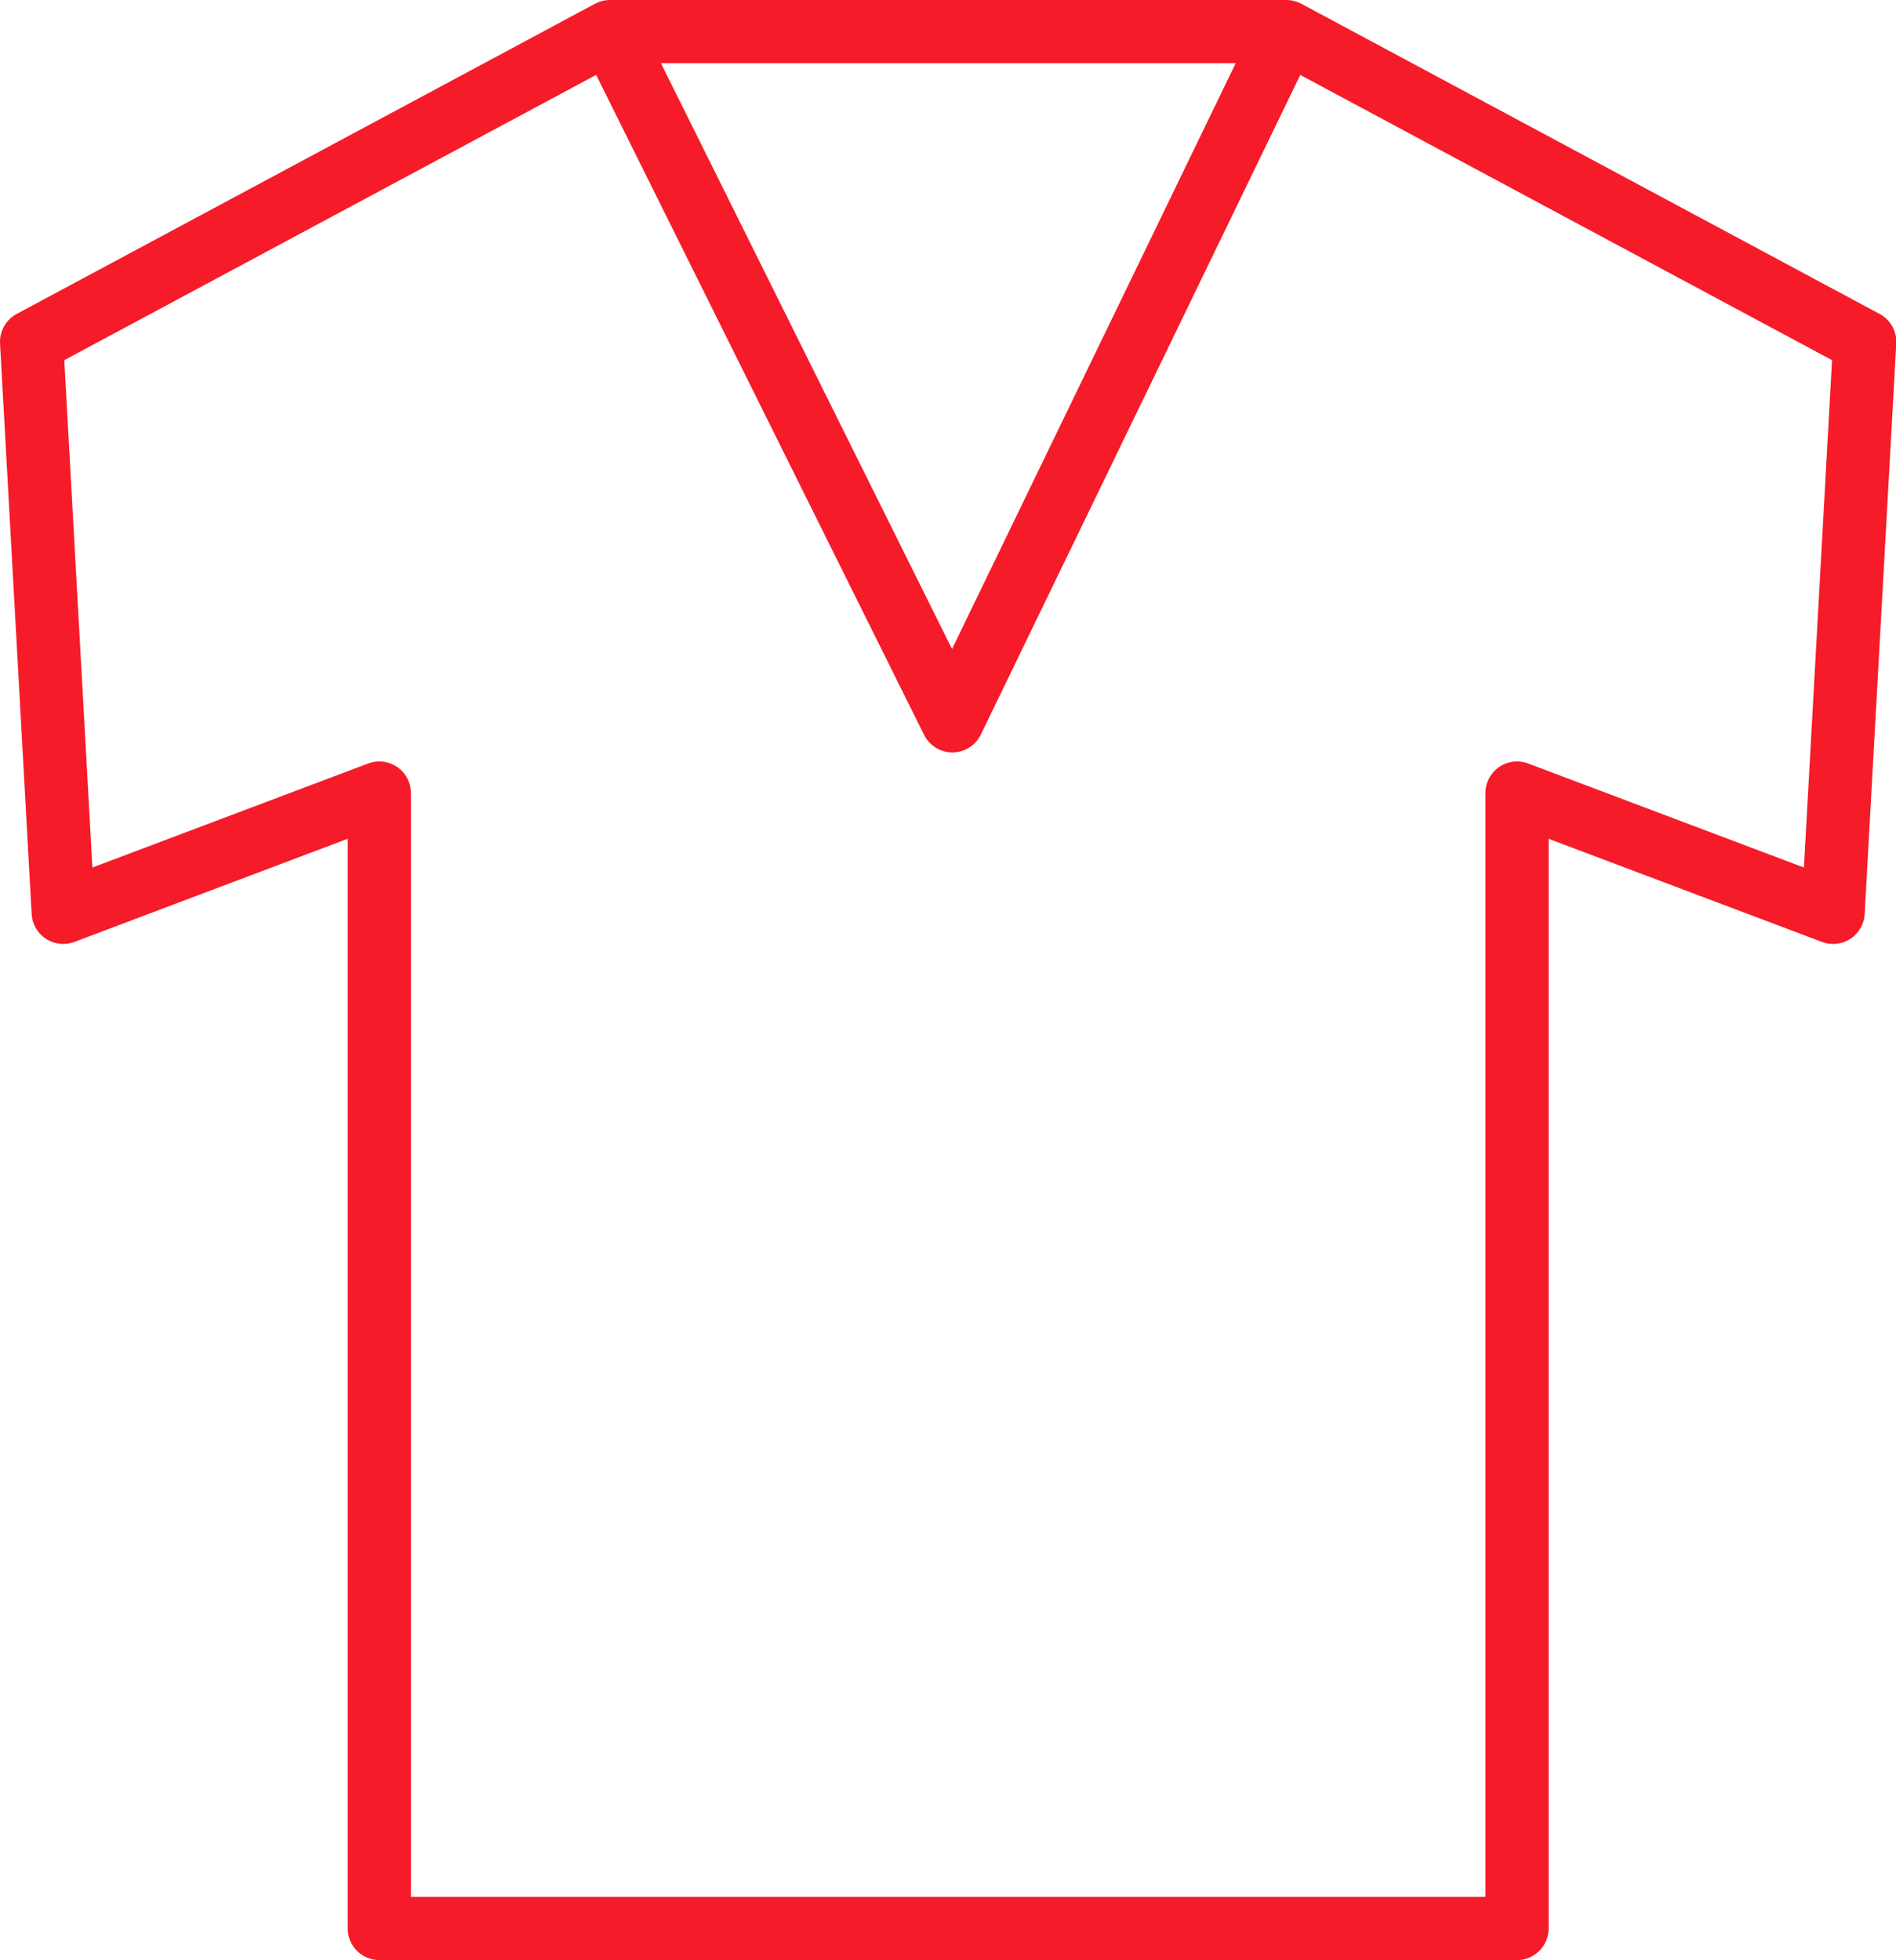
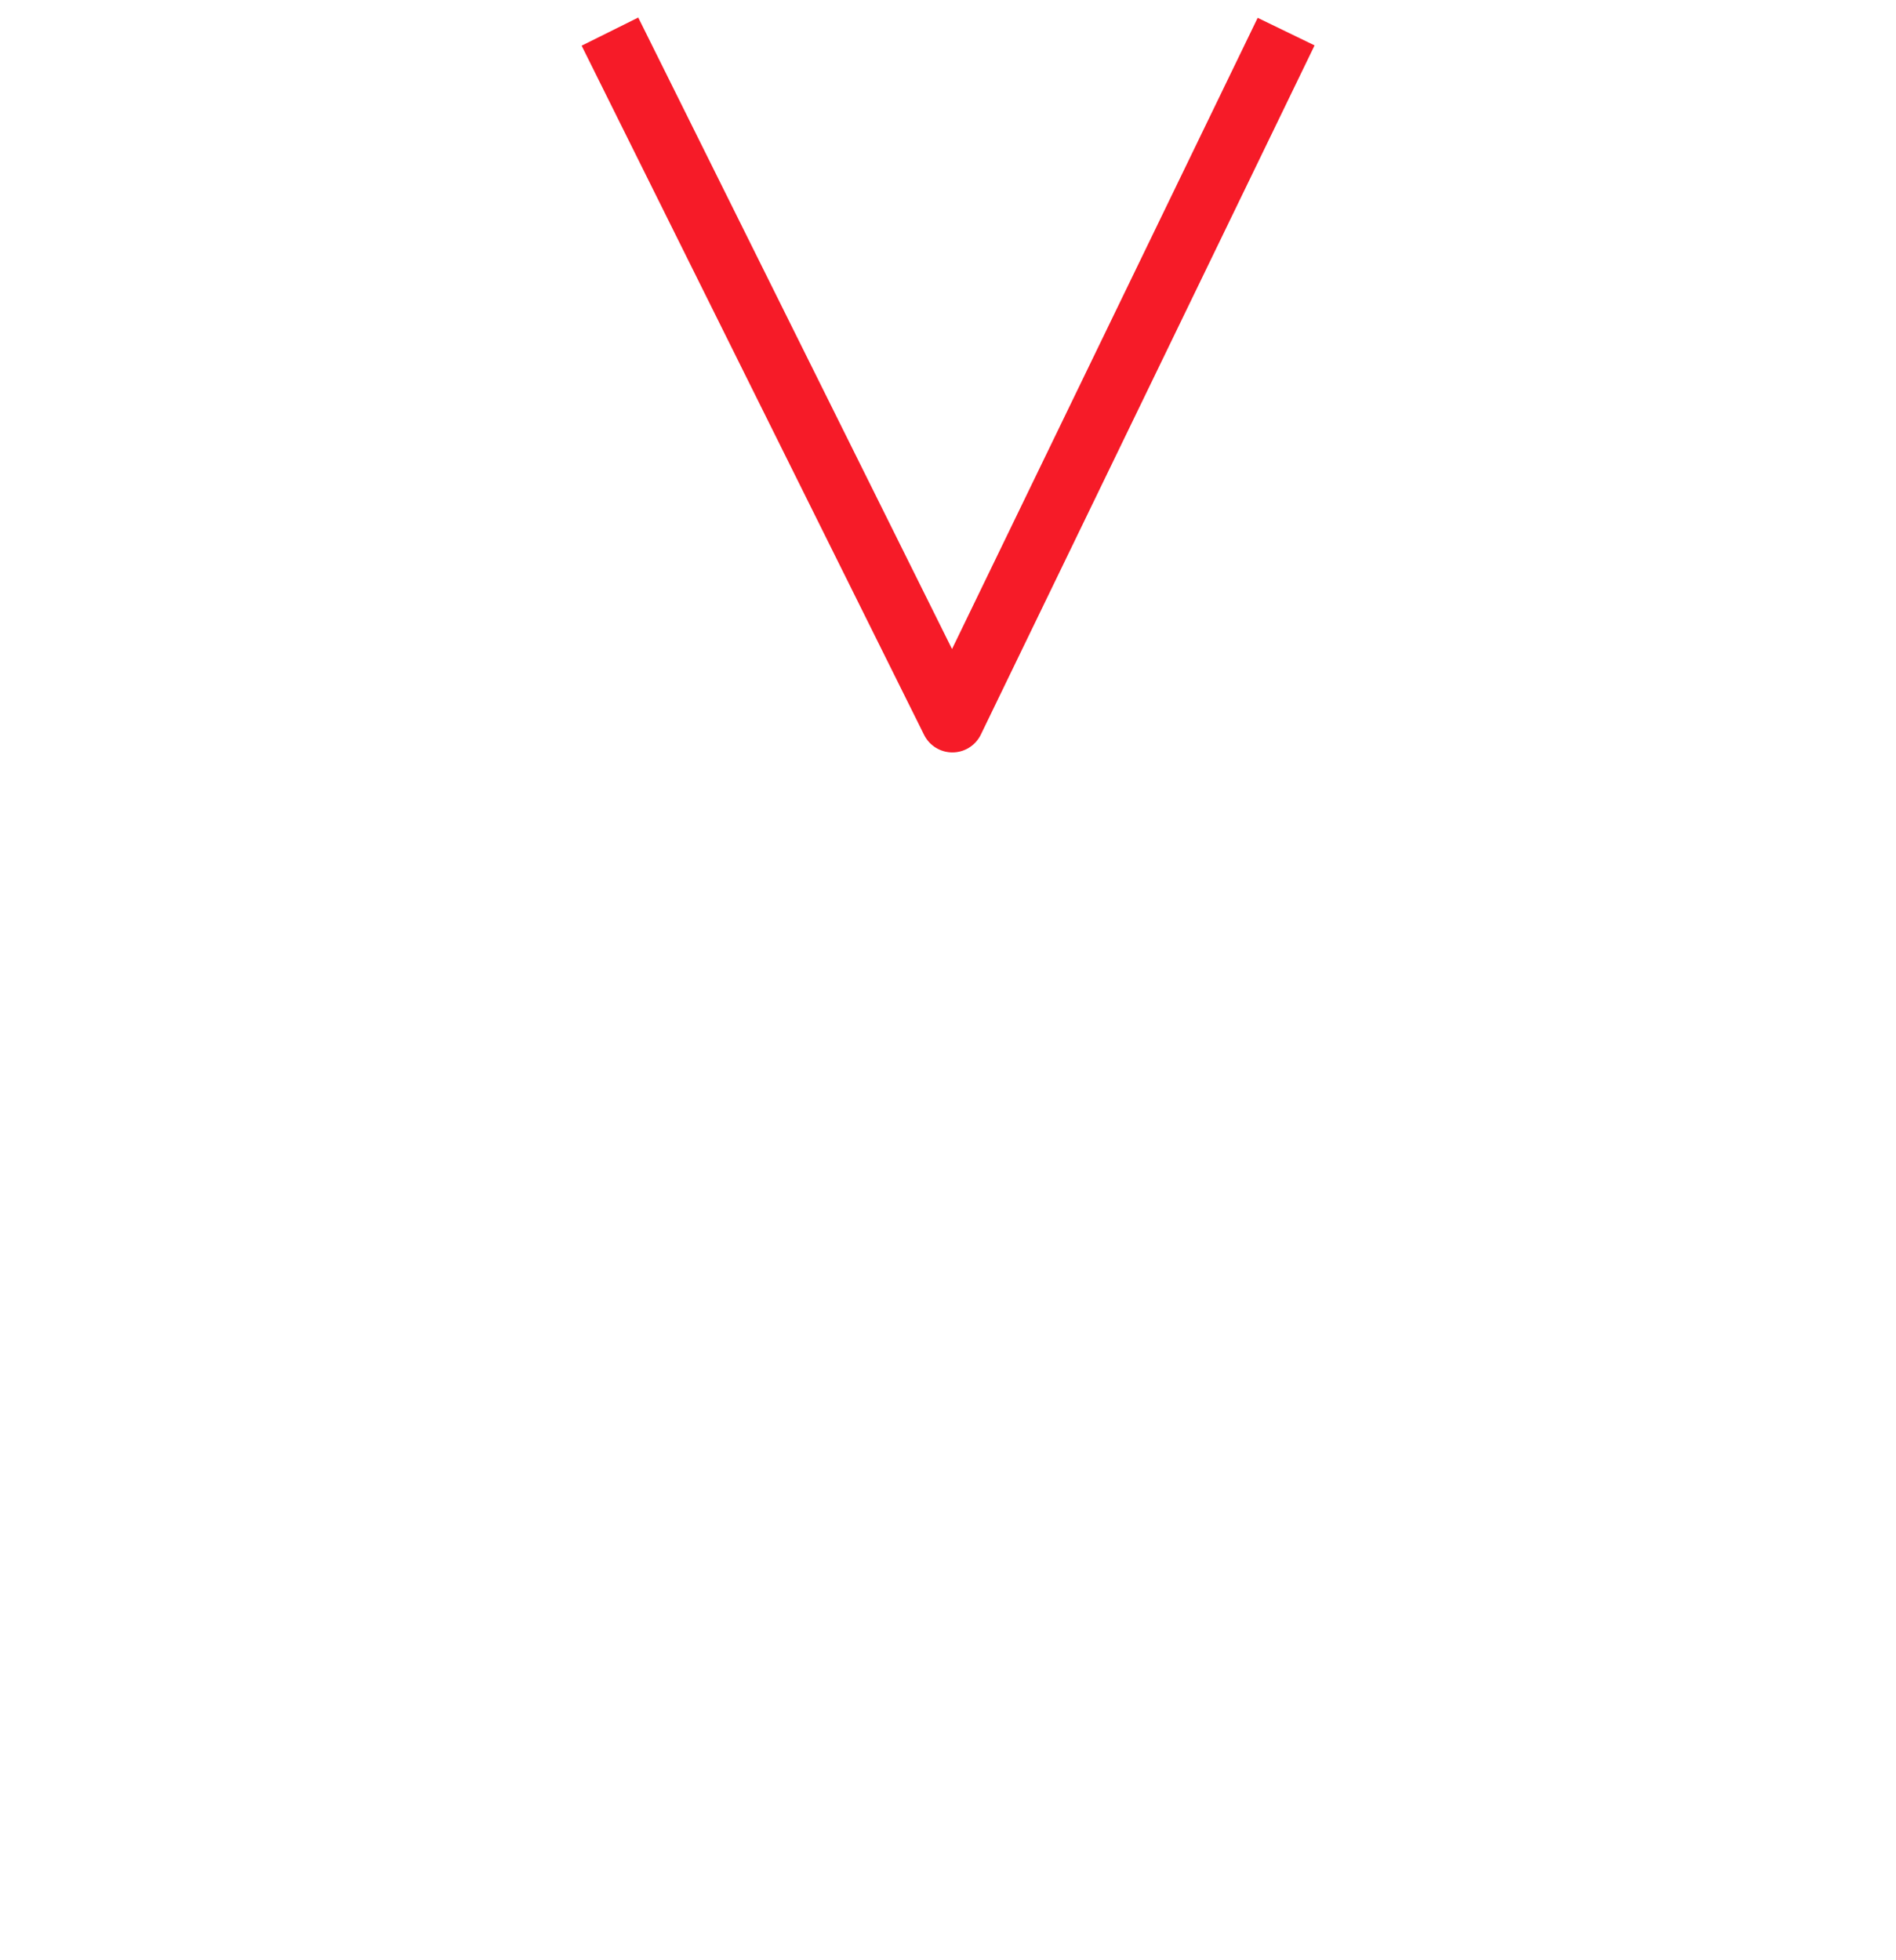
<svg xmlns="http://www.w3.org/2000/svg" width="29.991" height="31" viewBox="0 0 29.991 31">
  <g id="コート" transform="translate(-2.42 -2.44)">
-     <path id="パス_2644" data-name="パス 2644" d="M17.374,32.94H8.42V14.983l-5,1.886-.5-9.023L12.068,2.94h10.7l9.148,4.906-.5,9.023-5-1.886V32.94h-9.4" fill="none" stroke="#f61b28" stroke-linejoin="round" stroke-width="1" />
    <path id="パス_2645" data-name="パス 2645" d="M16.16,2.94l5.417,10.9,5.279-10.9" transform="translate(-4.092)" fill="none" stroke="#f61b28" stroke-linejoin="round" stroke-width="1" />
  </g>
</svg>